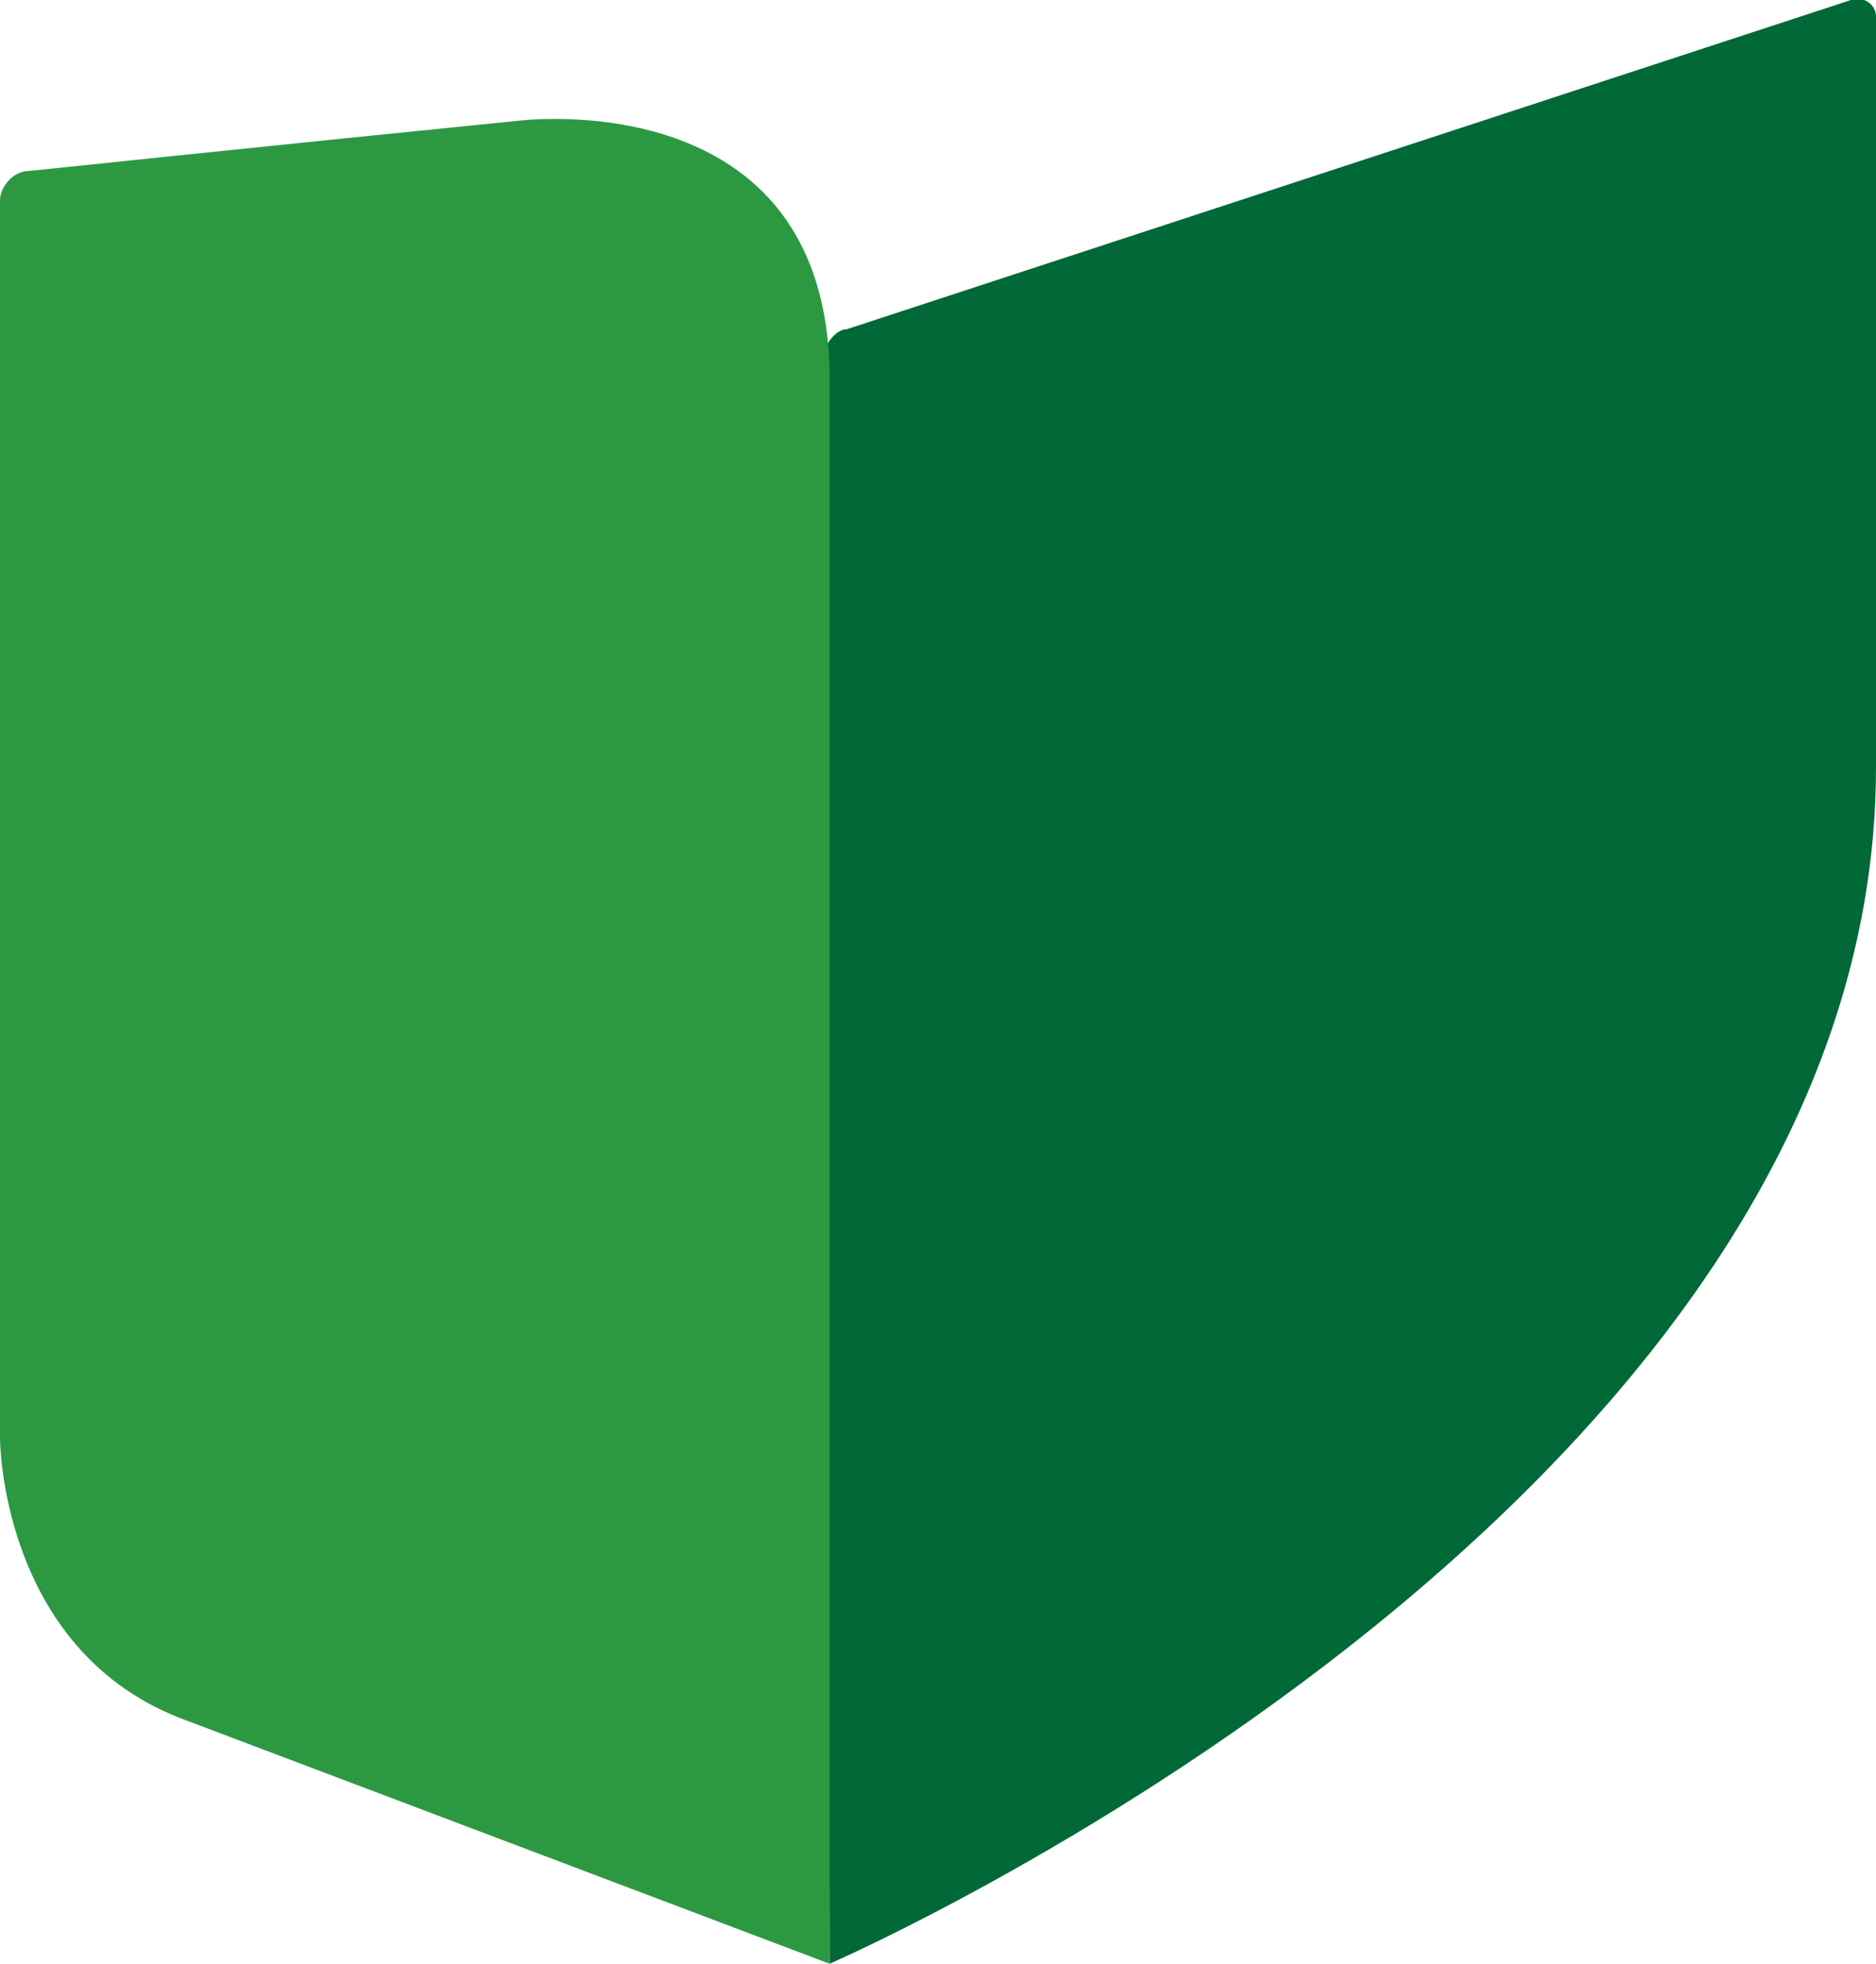
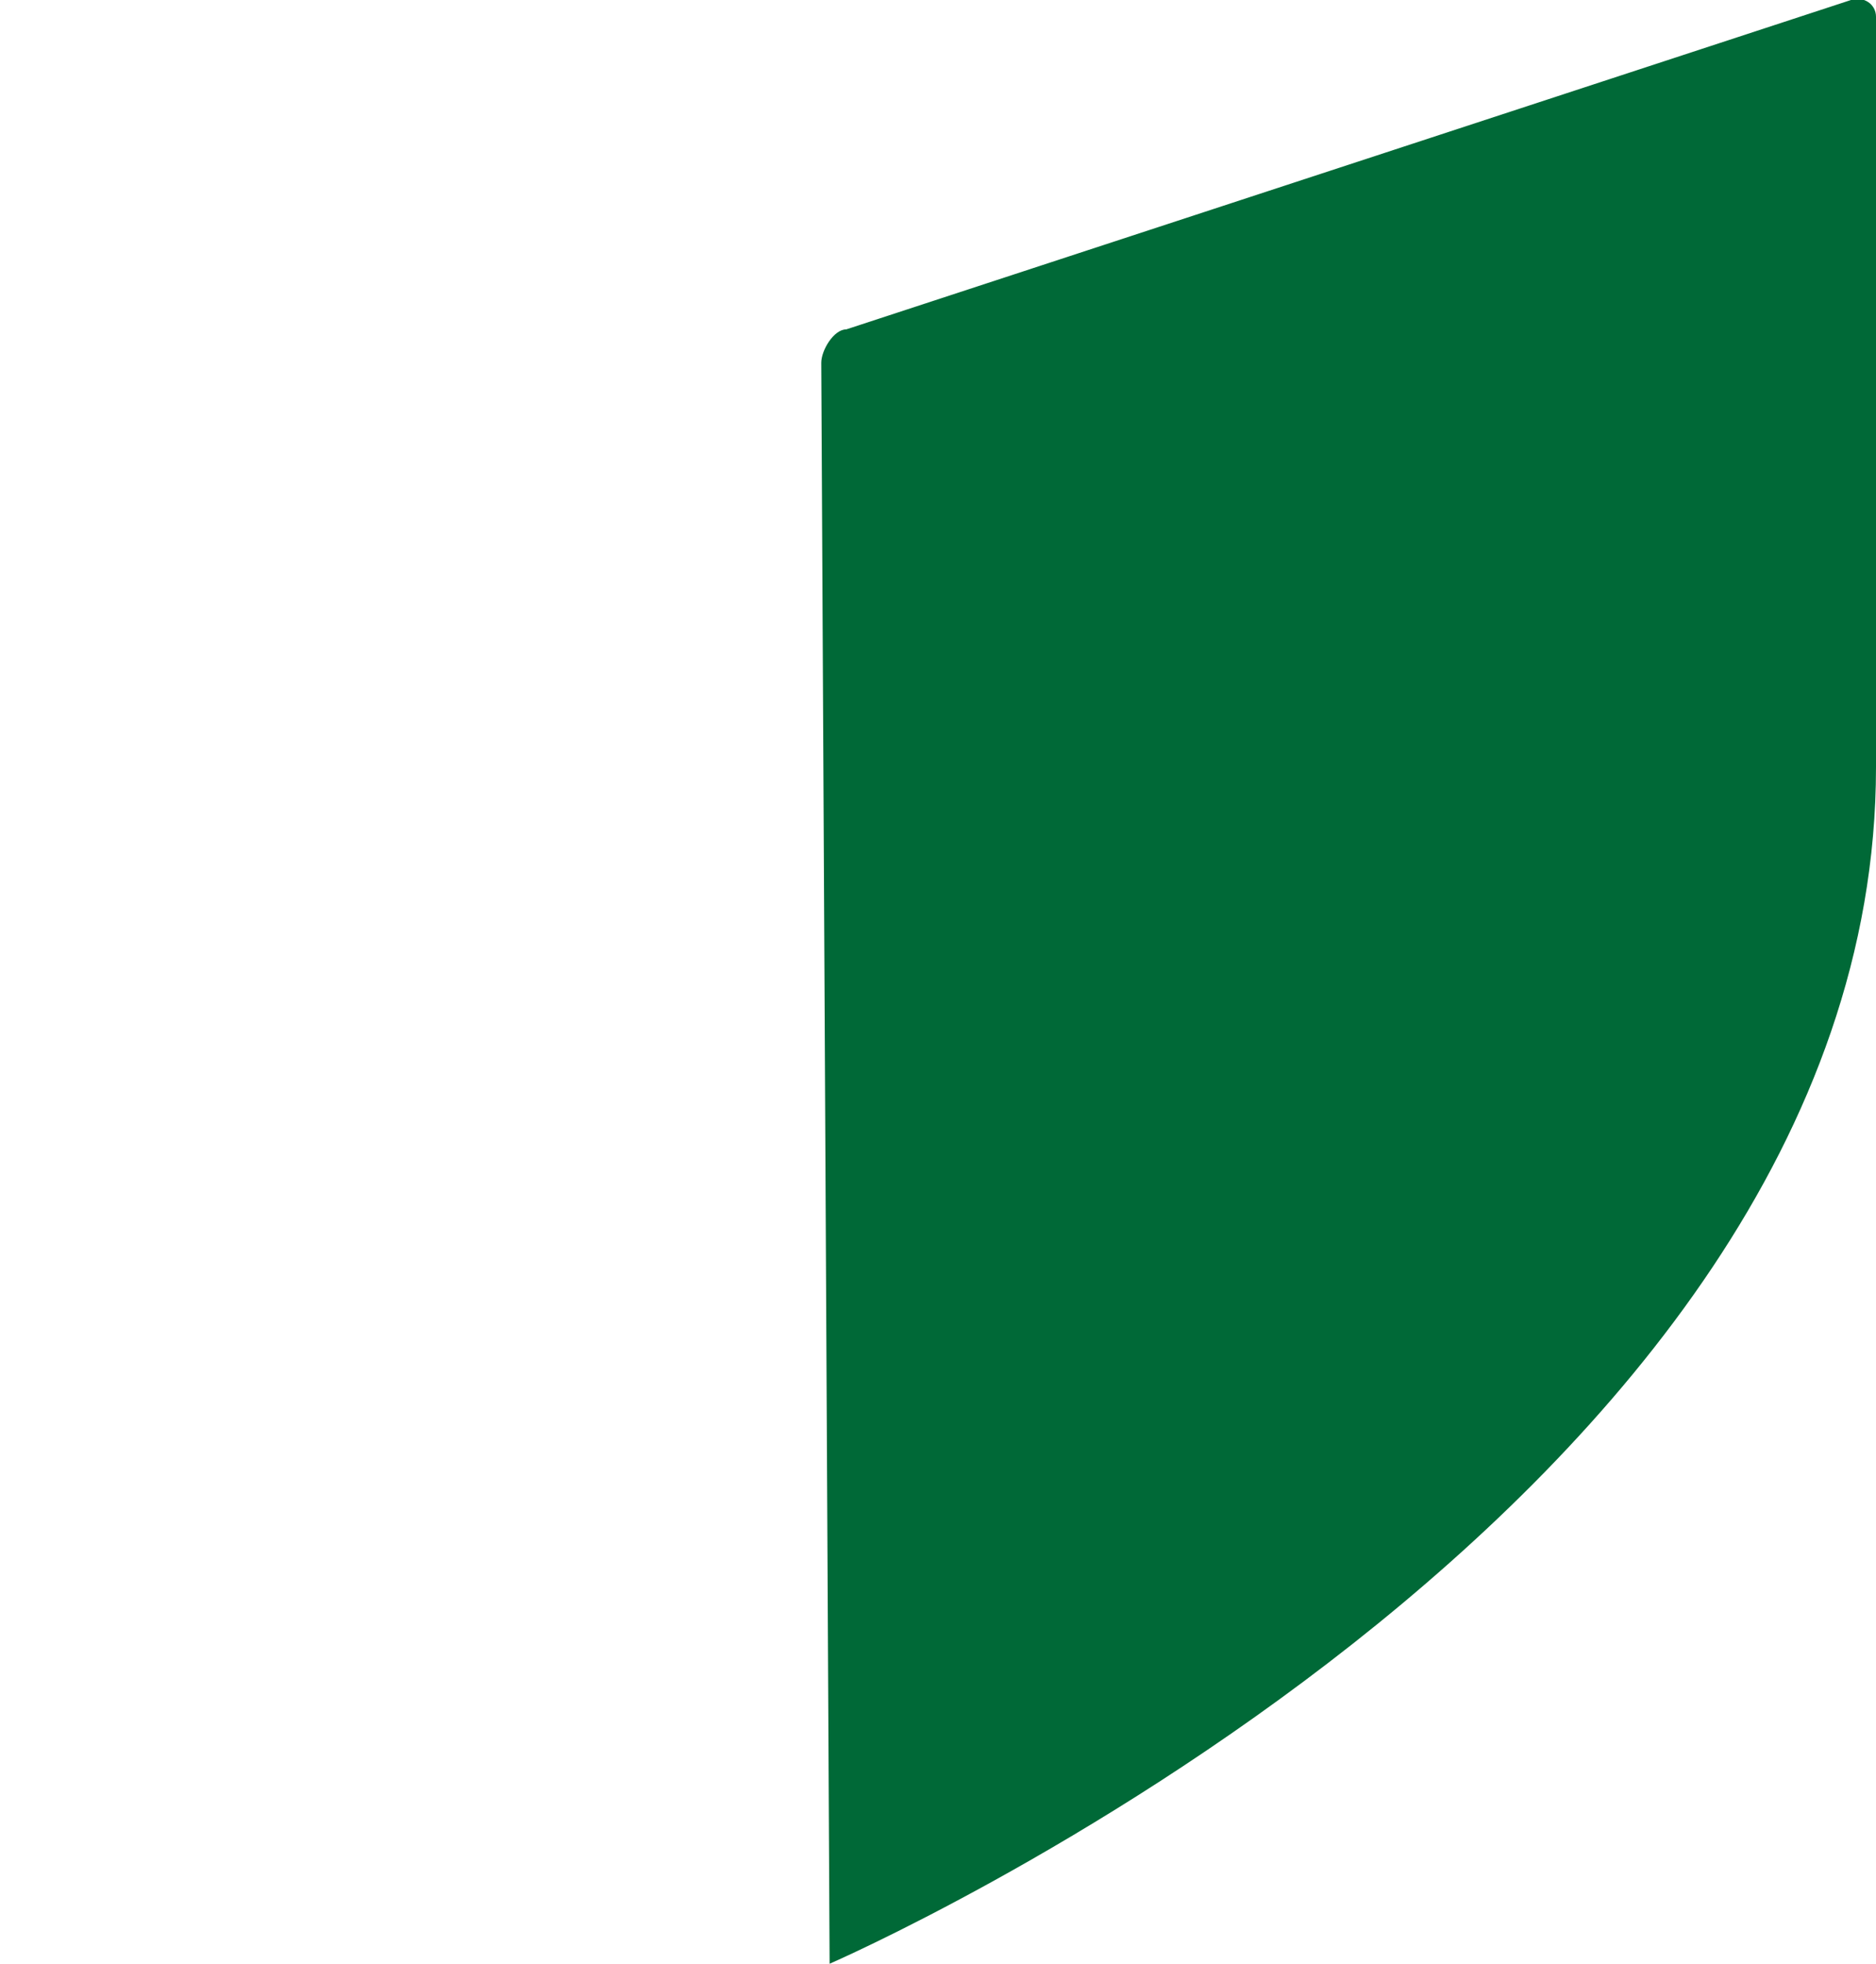
<svg xmlns="http://www.w3.org/2000/svg" id="Layer_1" viewBox="0 0 45 47.1">
  <defs>
    <style>      .st0 {        fill: #006937;      }      .st1 {        fill: #2c9942;      }    </style>
  </defs>
  <path class="st0" d="M19.9,47.1s25.1-10.9,25.1-28.7h0V.4c0-.3-.3-.5-.6-.4l-24.1,7.9c-.3,0-.6.5-.6.8l.2,38.4" />
-   <path class="st1" d="M19.9,47.1V9.1c0-7.2-7.5-6.2-7.5-6.2C7.4,3.4.7,4.1.7,4.1c-.4,0-.7.4-.7.7v29.7s0,5,4.3,6.7" />
</svg>